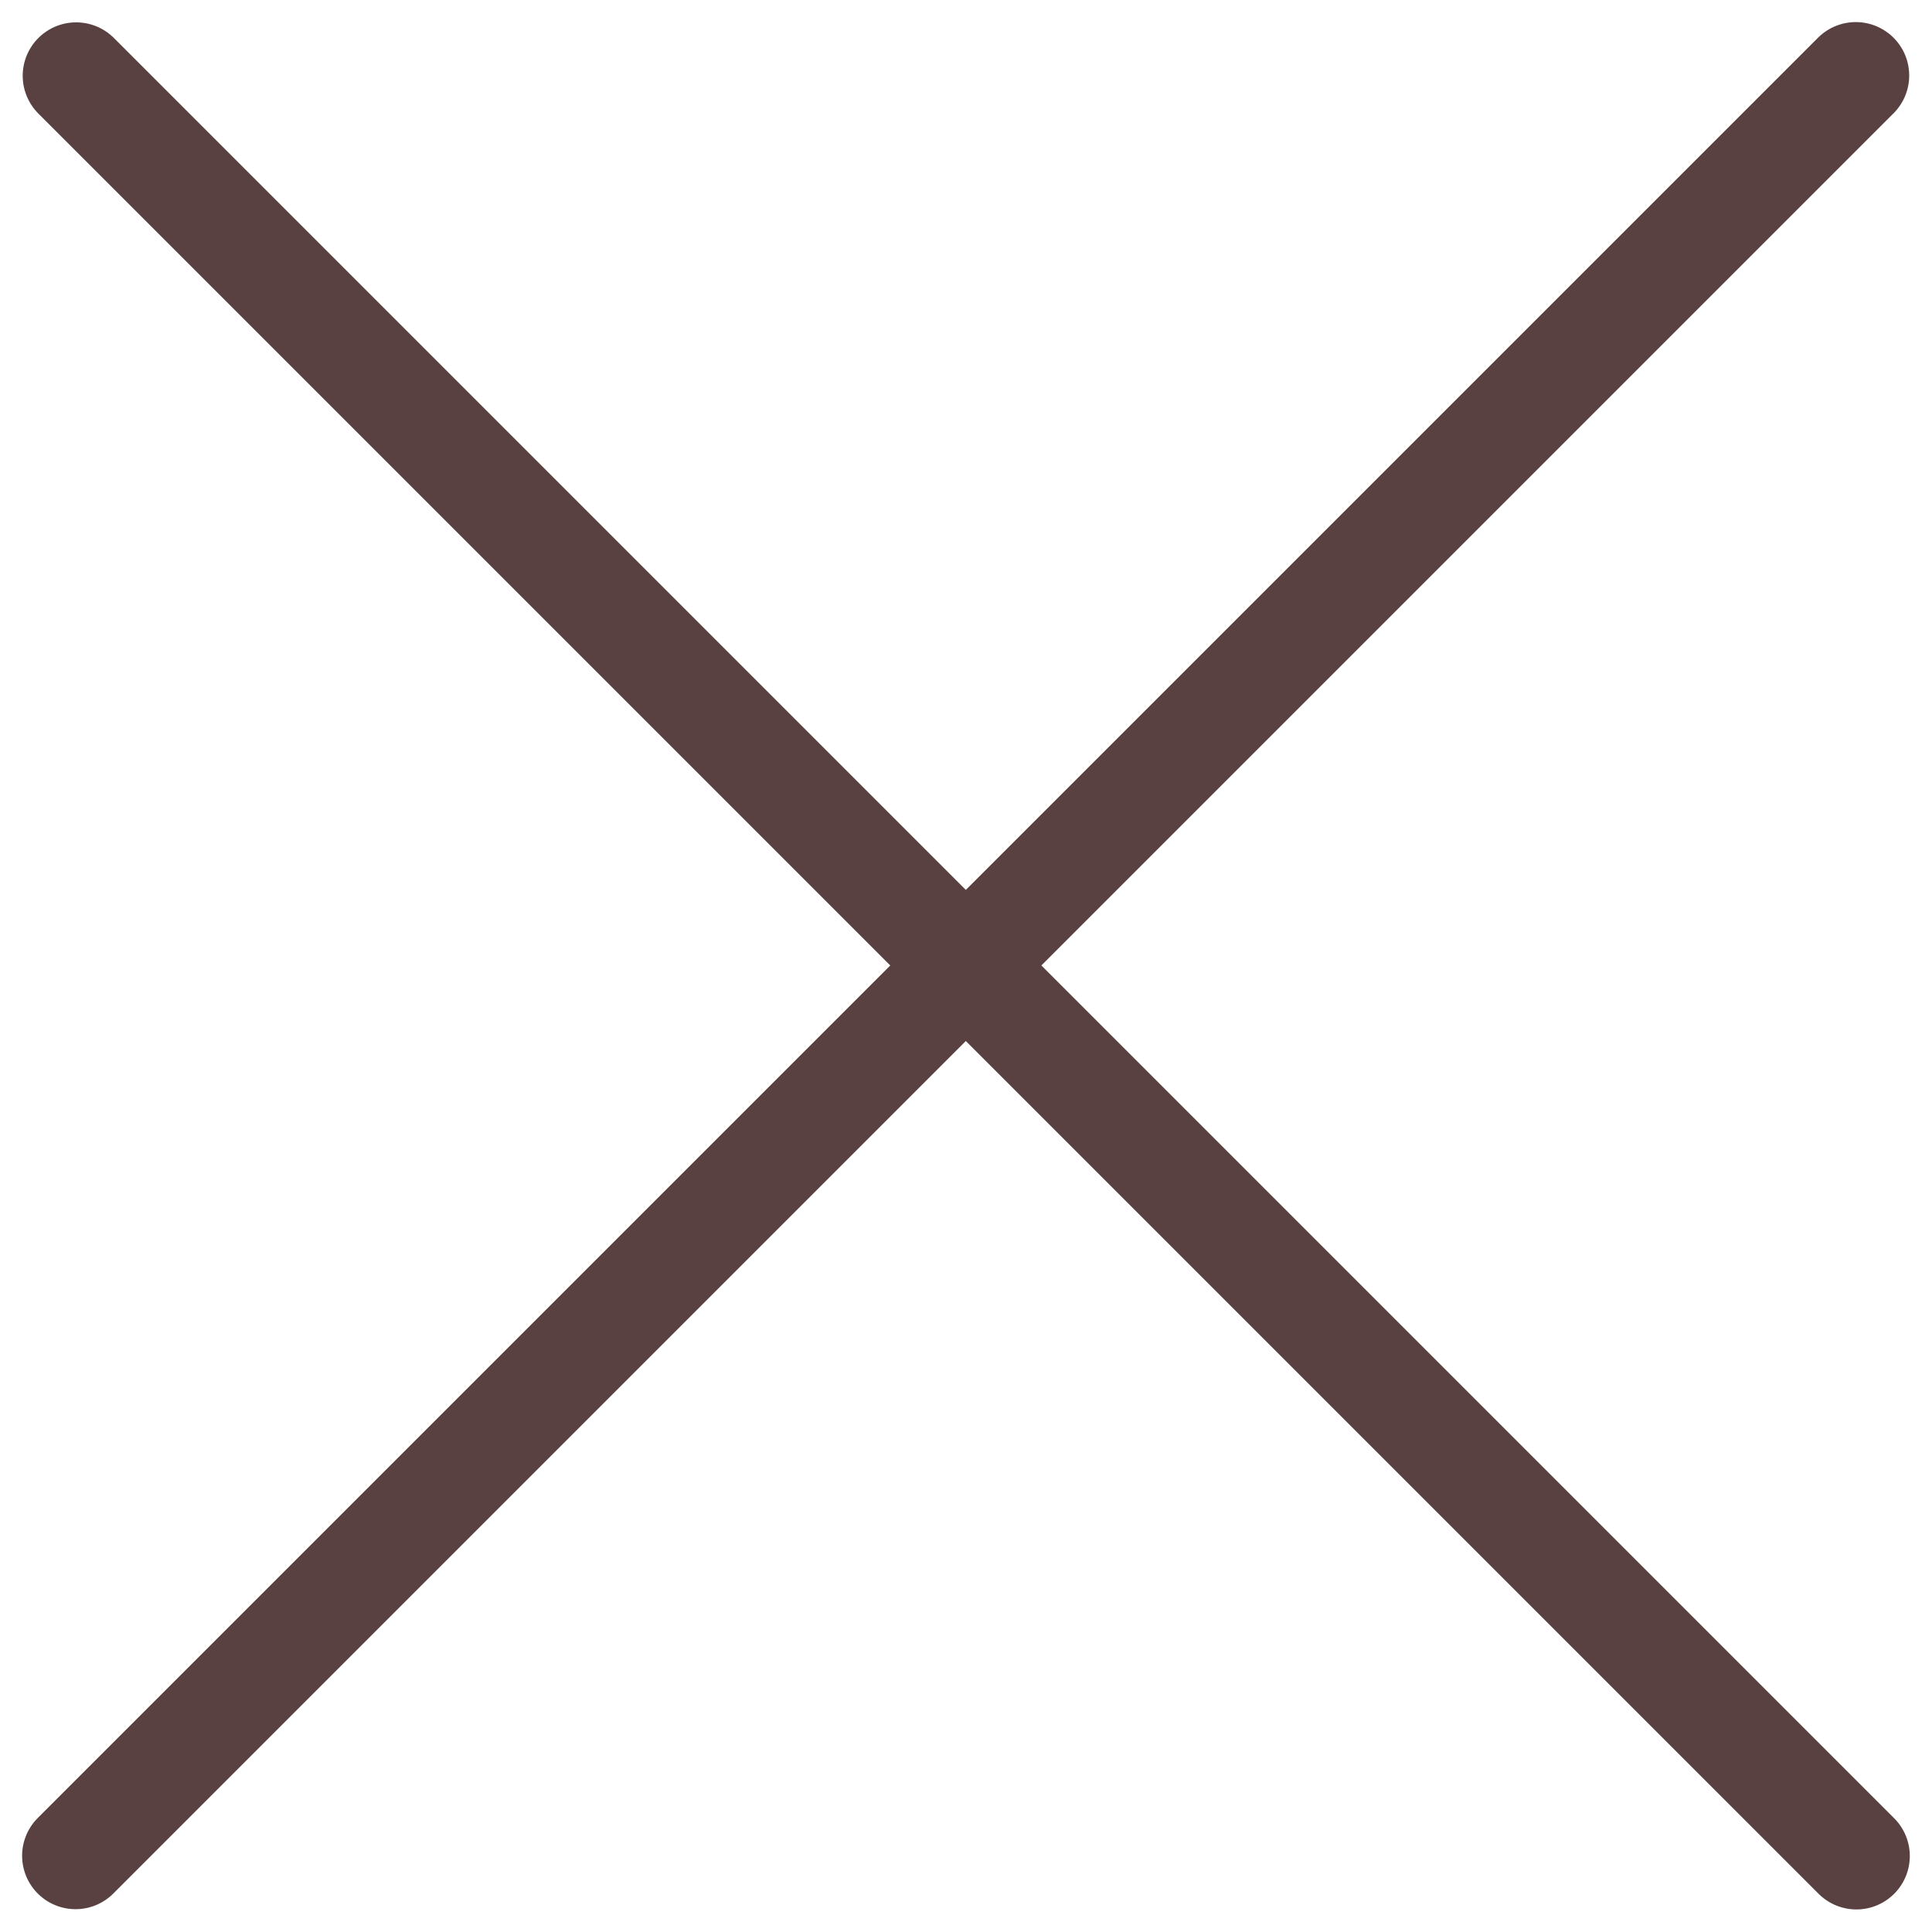
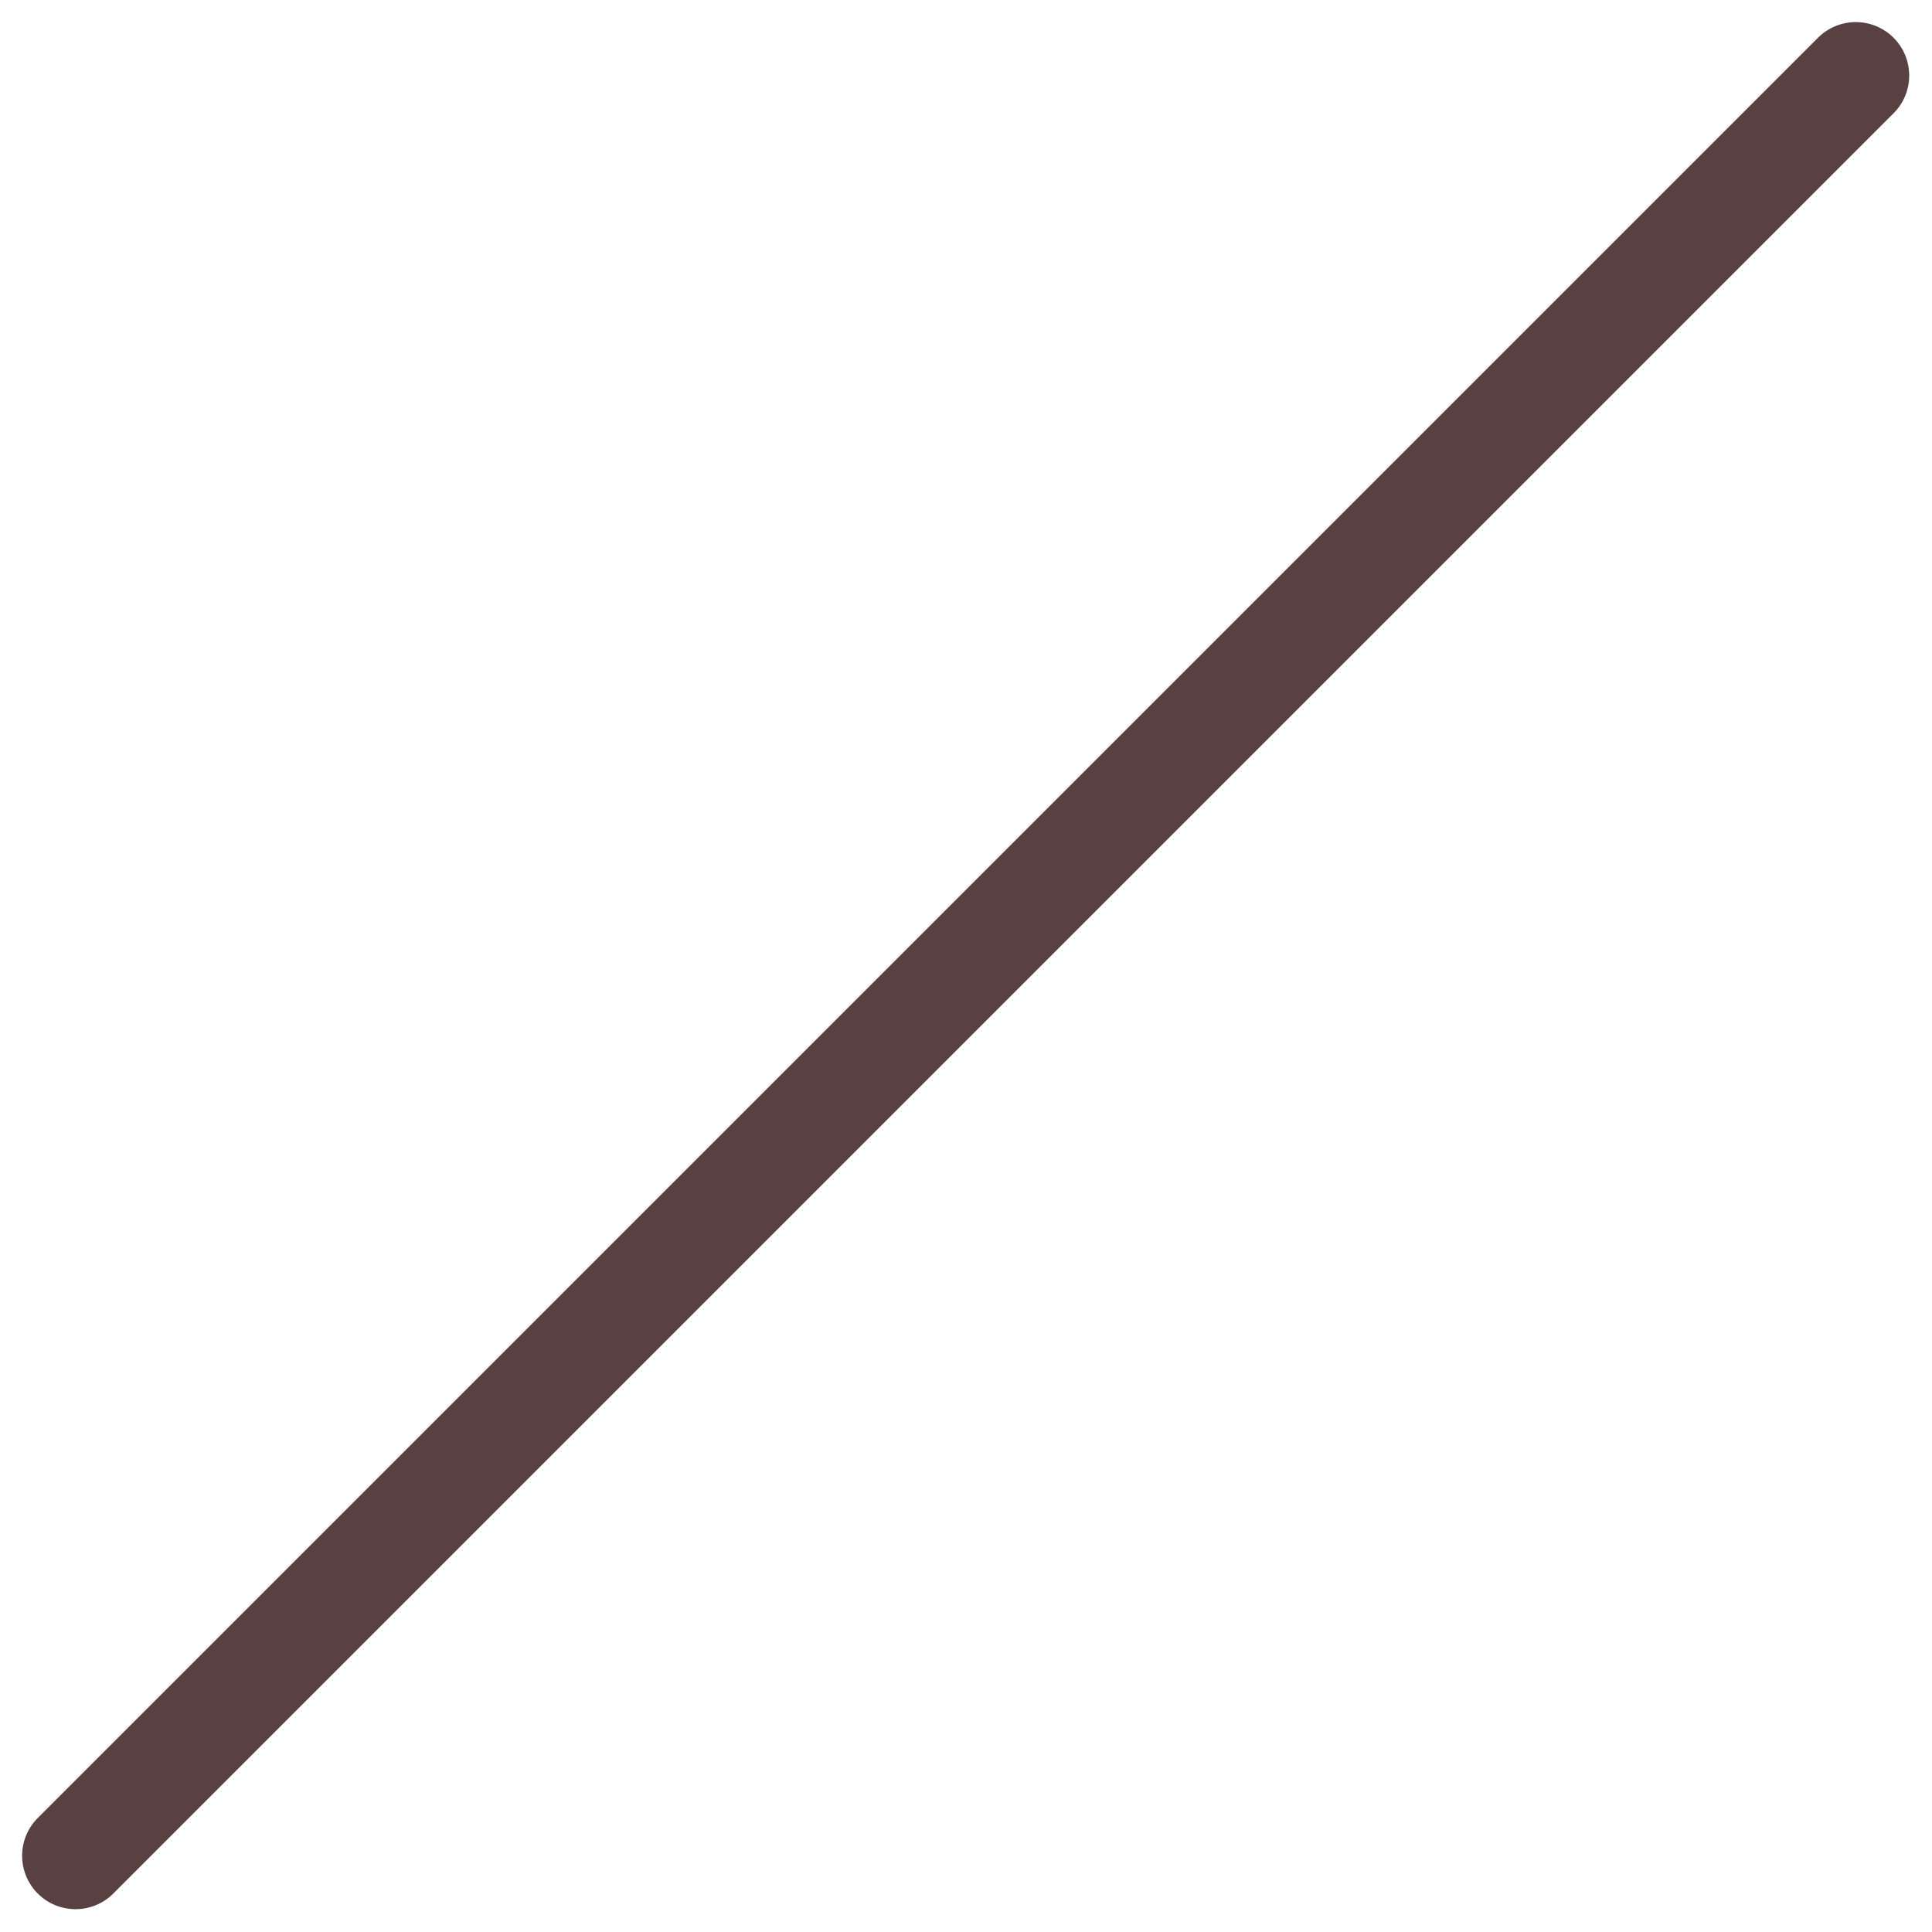
<svg xmlns="http://www.w3.org/2000/svg" width="21.697" height="21.693" viewBox="0 0 21.697 21.693">
  <g id="_3.-To-close" data-name="3.-To-close" transform="translate(-11.956 -12.218)">
    <g id="グループ_185" data-name="グループ 185" transform="translate(12.804 13.067)">
      <path id="Layer-2" d="M0,0V28.274" transform="translate(19.993 -0.001) rotate(45)" fill="none" stroke="#5a4141" stroke-linecap="round" stroke-linejoin="round" stroke-width="1.2" fill-rule="evenodd" />
-       <path id="Layer-2-2" data-name="Layer-2" d="M28.274,0H0" transform="translate(0.007 0.002) rotate(45)" fill="none" stroke="#5a4141" stroke-linecap="round" stroke-linejoin="round" stroke-width="1.2" fill-rule="evenodd" />
    </g>
  </g>
</svg>